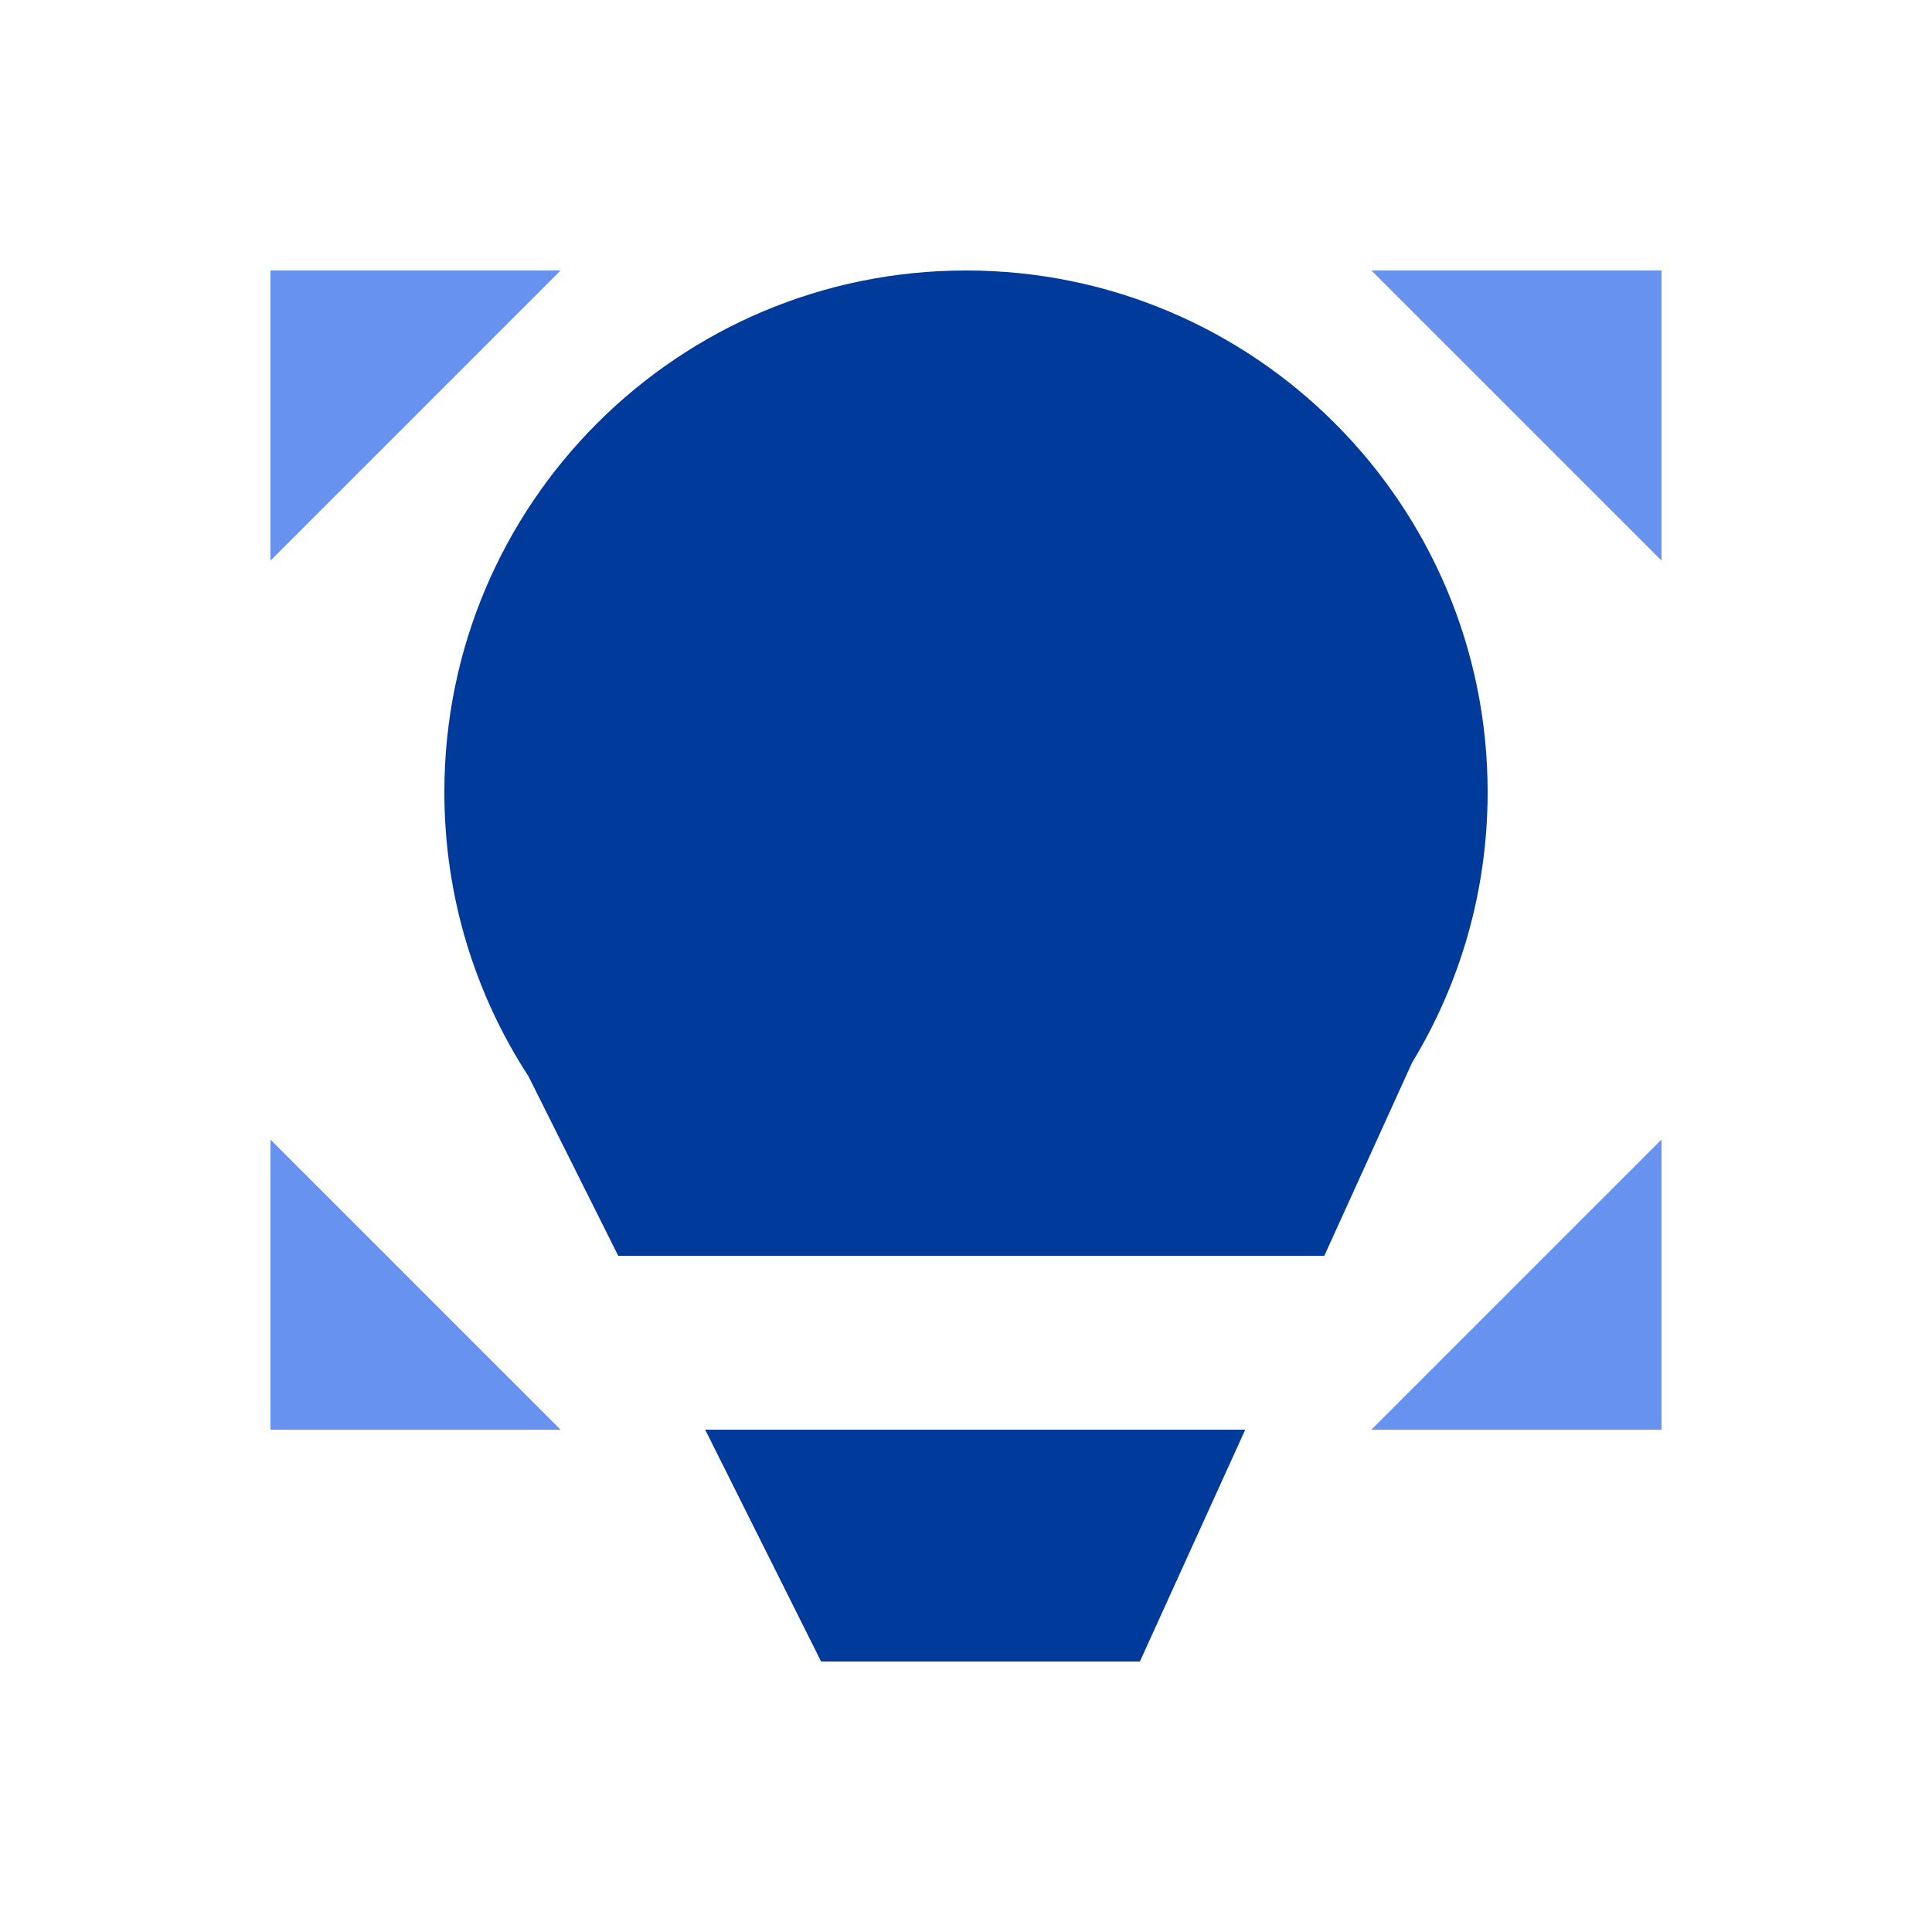
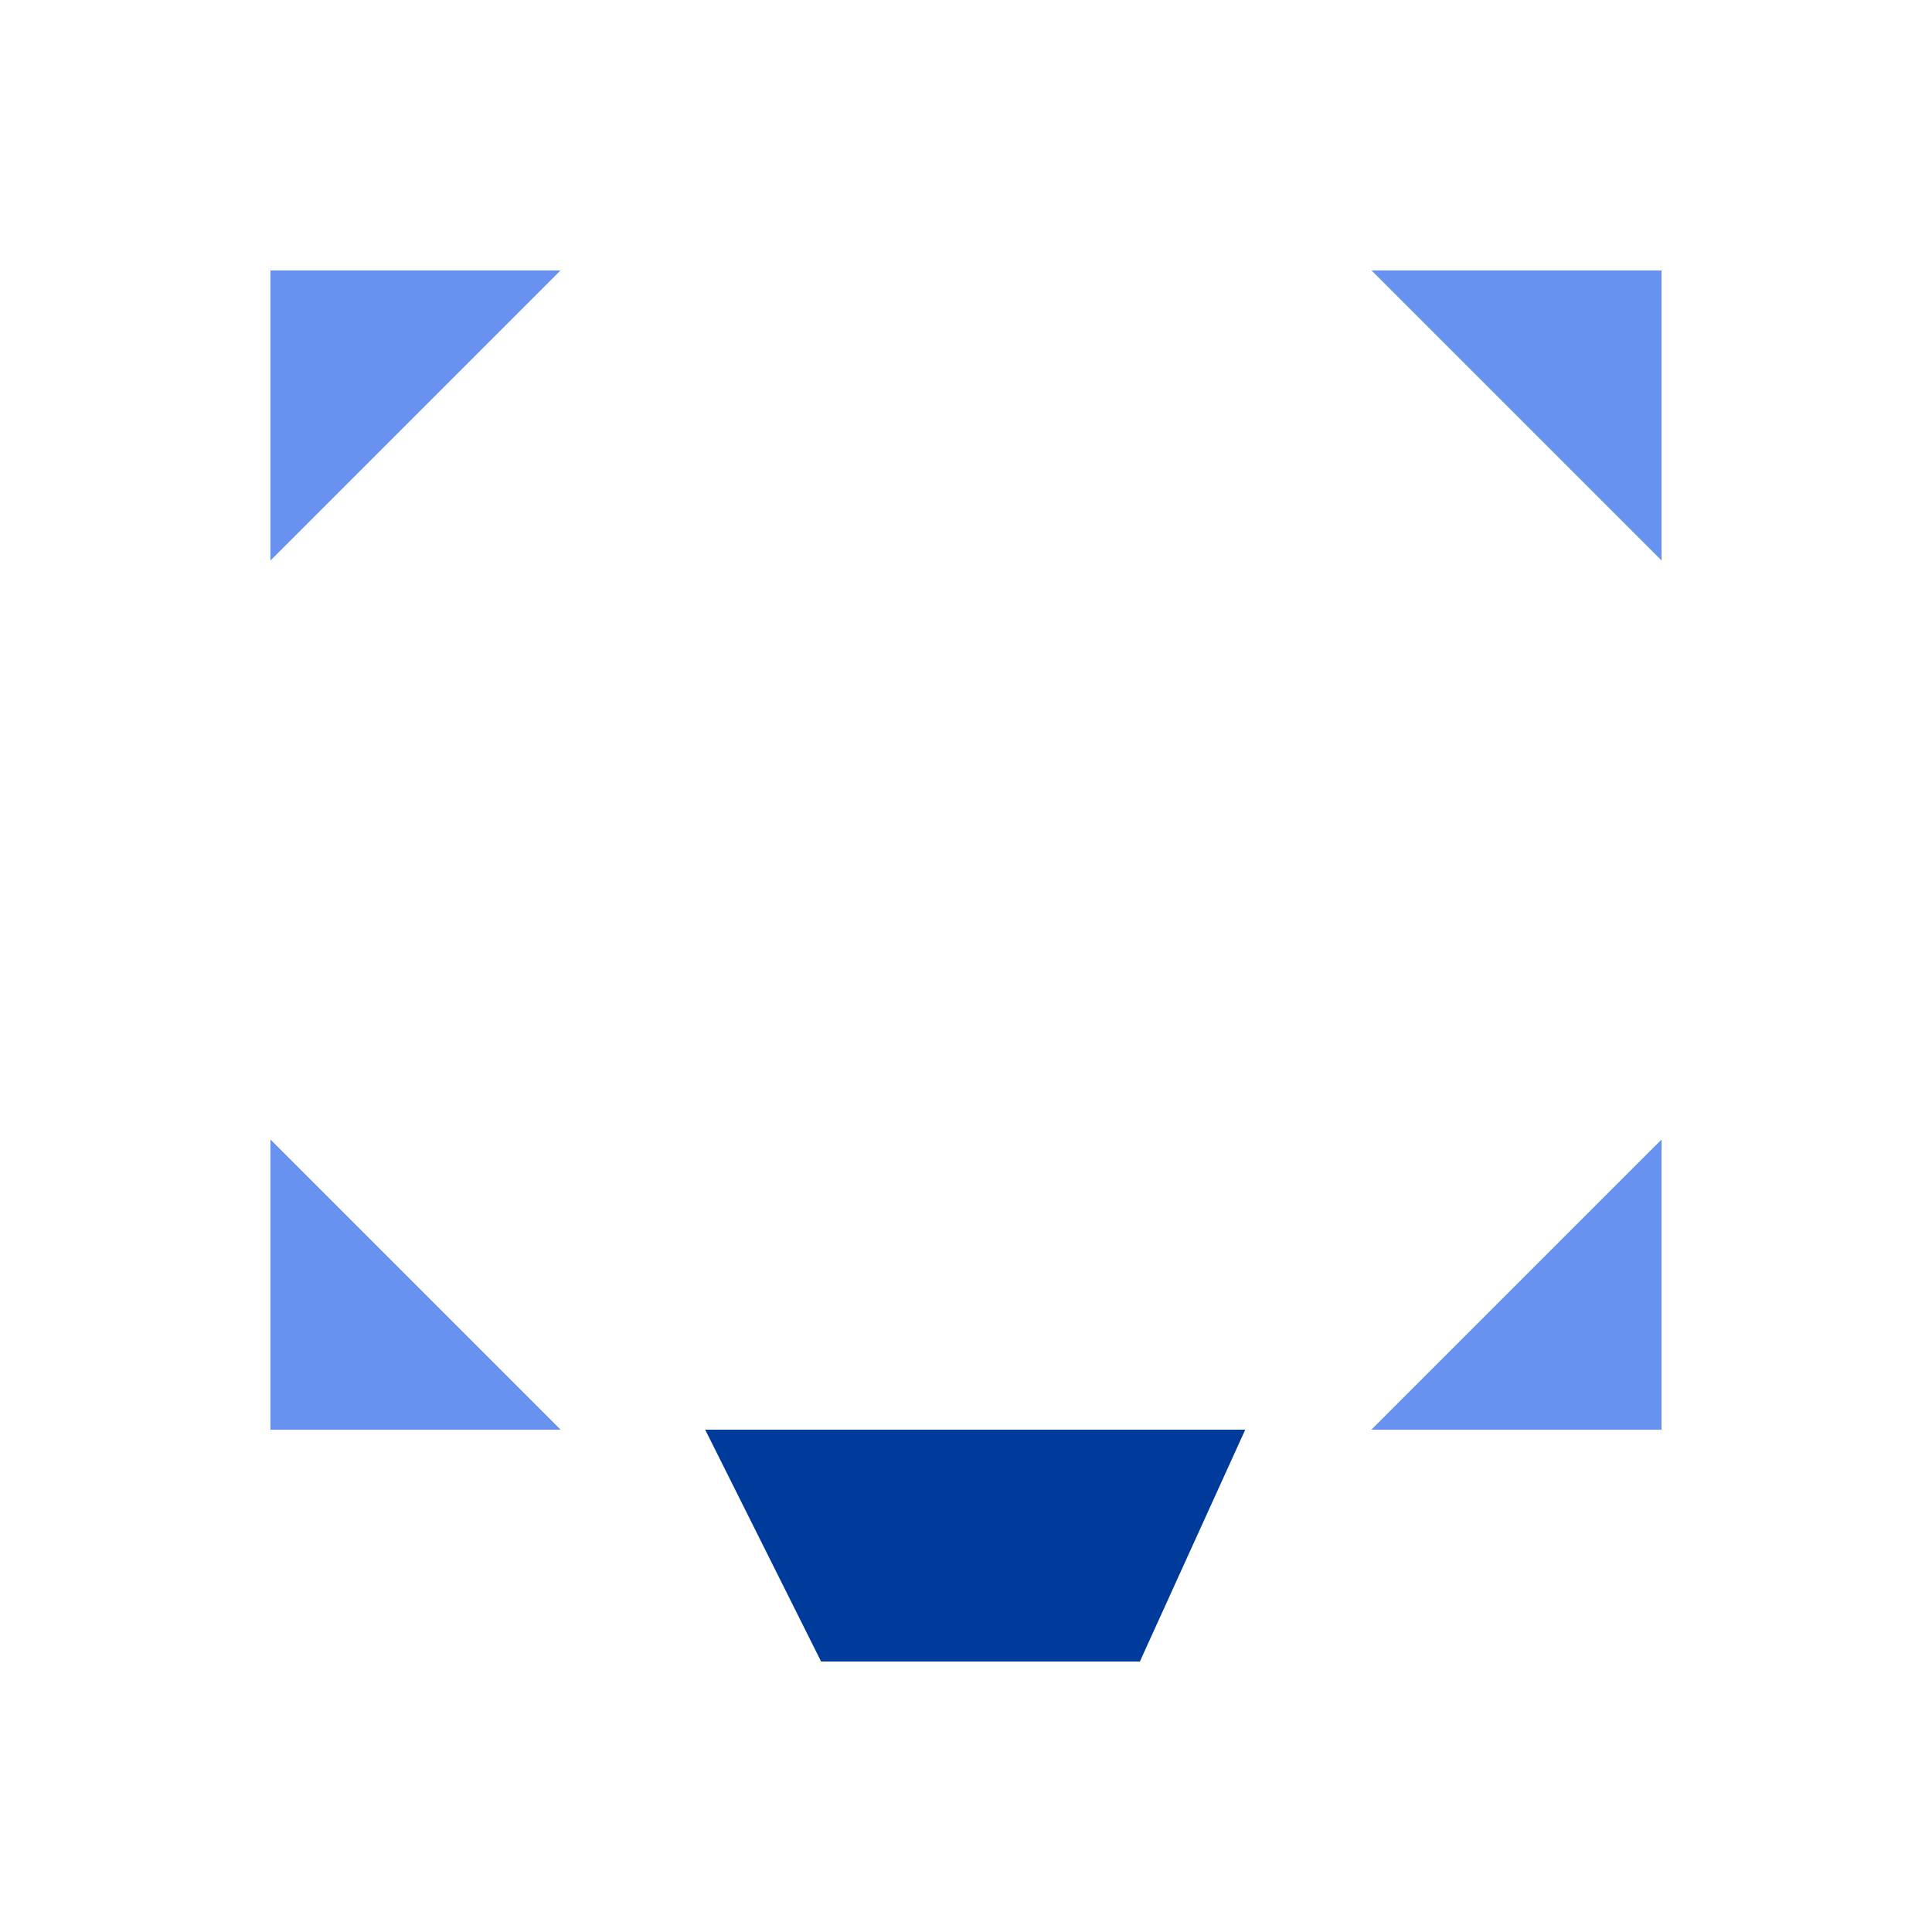
<svg xmlns="http://www.w3.org/2000/svg" width="100" height="100" viewBox="0 0 100 100" fill="none">
  <g clip-path="url(#clip0_236_293)">
    <path d="M71 14L86 29V14L71 14Z" fill="#6792F0" />
    <path d="M71 14L86 29V14L71 14Z" fill="#6792F0" />
-     <path d="M71 14L86 29V14L71 14Z" fill="#6792F0" />
-     <path d="M14 29L29 14L14 14L14 29Z" fill="#6792F0" />
    <path d="M14 29L29 14L14 14L14 29Z" fill="#6792F0" />
    <path d="M14 29L29 14L14 14L14 29Z" fill="#6792F0" />
    <path d="M29 74L14 59L14 74H29Z" fill="#6792F0" />
    <path d="M29 74L14 59L14 74H29Z" fill="#6792F0" />
-     <path d="M29 74L14 59L14 74H29Z" fill="#6792F0" />
+     <path d="M29 74L14 59L14 74H29" fill="#6792F0" />
    <path d="M86 59L71 74H86V59Z" fill="#6792F0" />
    <path d="M86 59L71 74H86V59Z" fill="#6792F0" />
    <path d="M86 59L71 74H86V59Z" fill="#6792F0" />
-     <path d="M77 41C77 46.127 75.571 50.92 73.089 55.003L68.546 65H32L27.354 55.709C24.6 51.477 23 46.425 23 41C23 26.088 35.088 14 50 14C64.912 14 77 26.088 77 41Z" fill="#003A9B" />
    <path d="M36.5 74L42.5 86H59L64.454 74H36.5Z" fill="#003A9B" />
  </g>
  <defs>
    <clipPath id="clip0_236_293">
      <rect width="72" height="72" fill="white" transform="translate(14 14)" />
    </clipPath>
  </defs>
</svg>